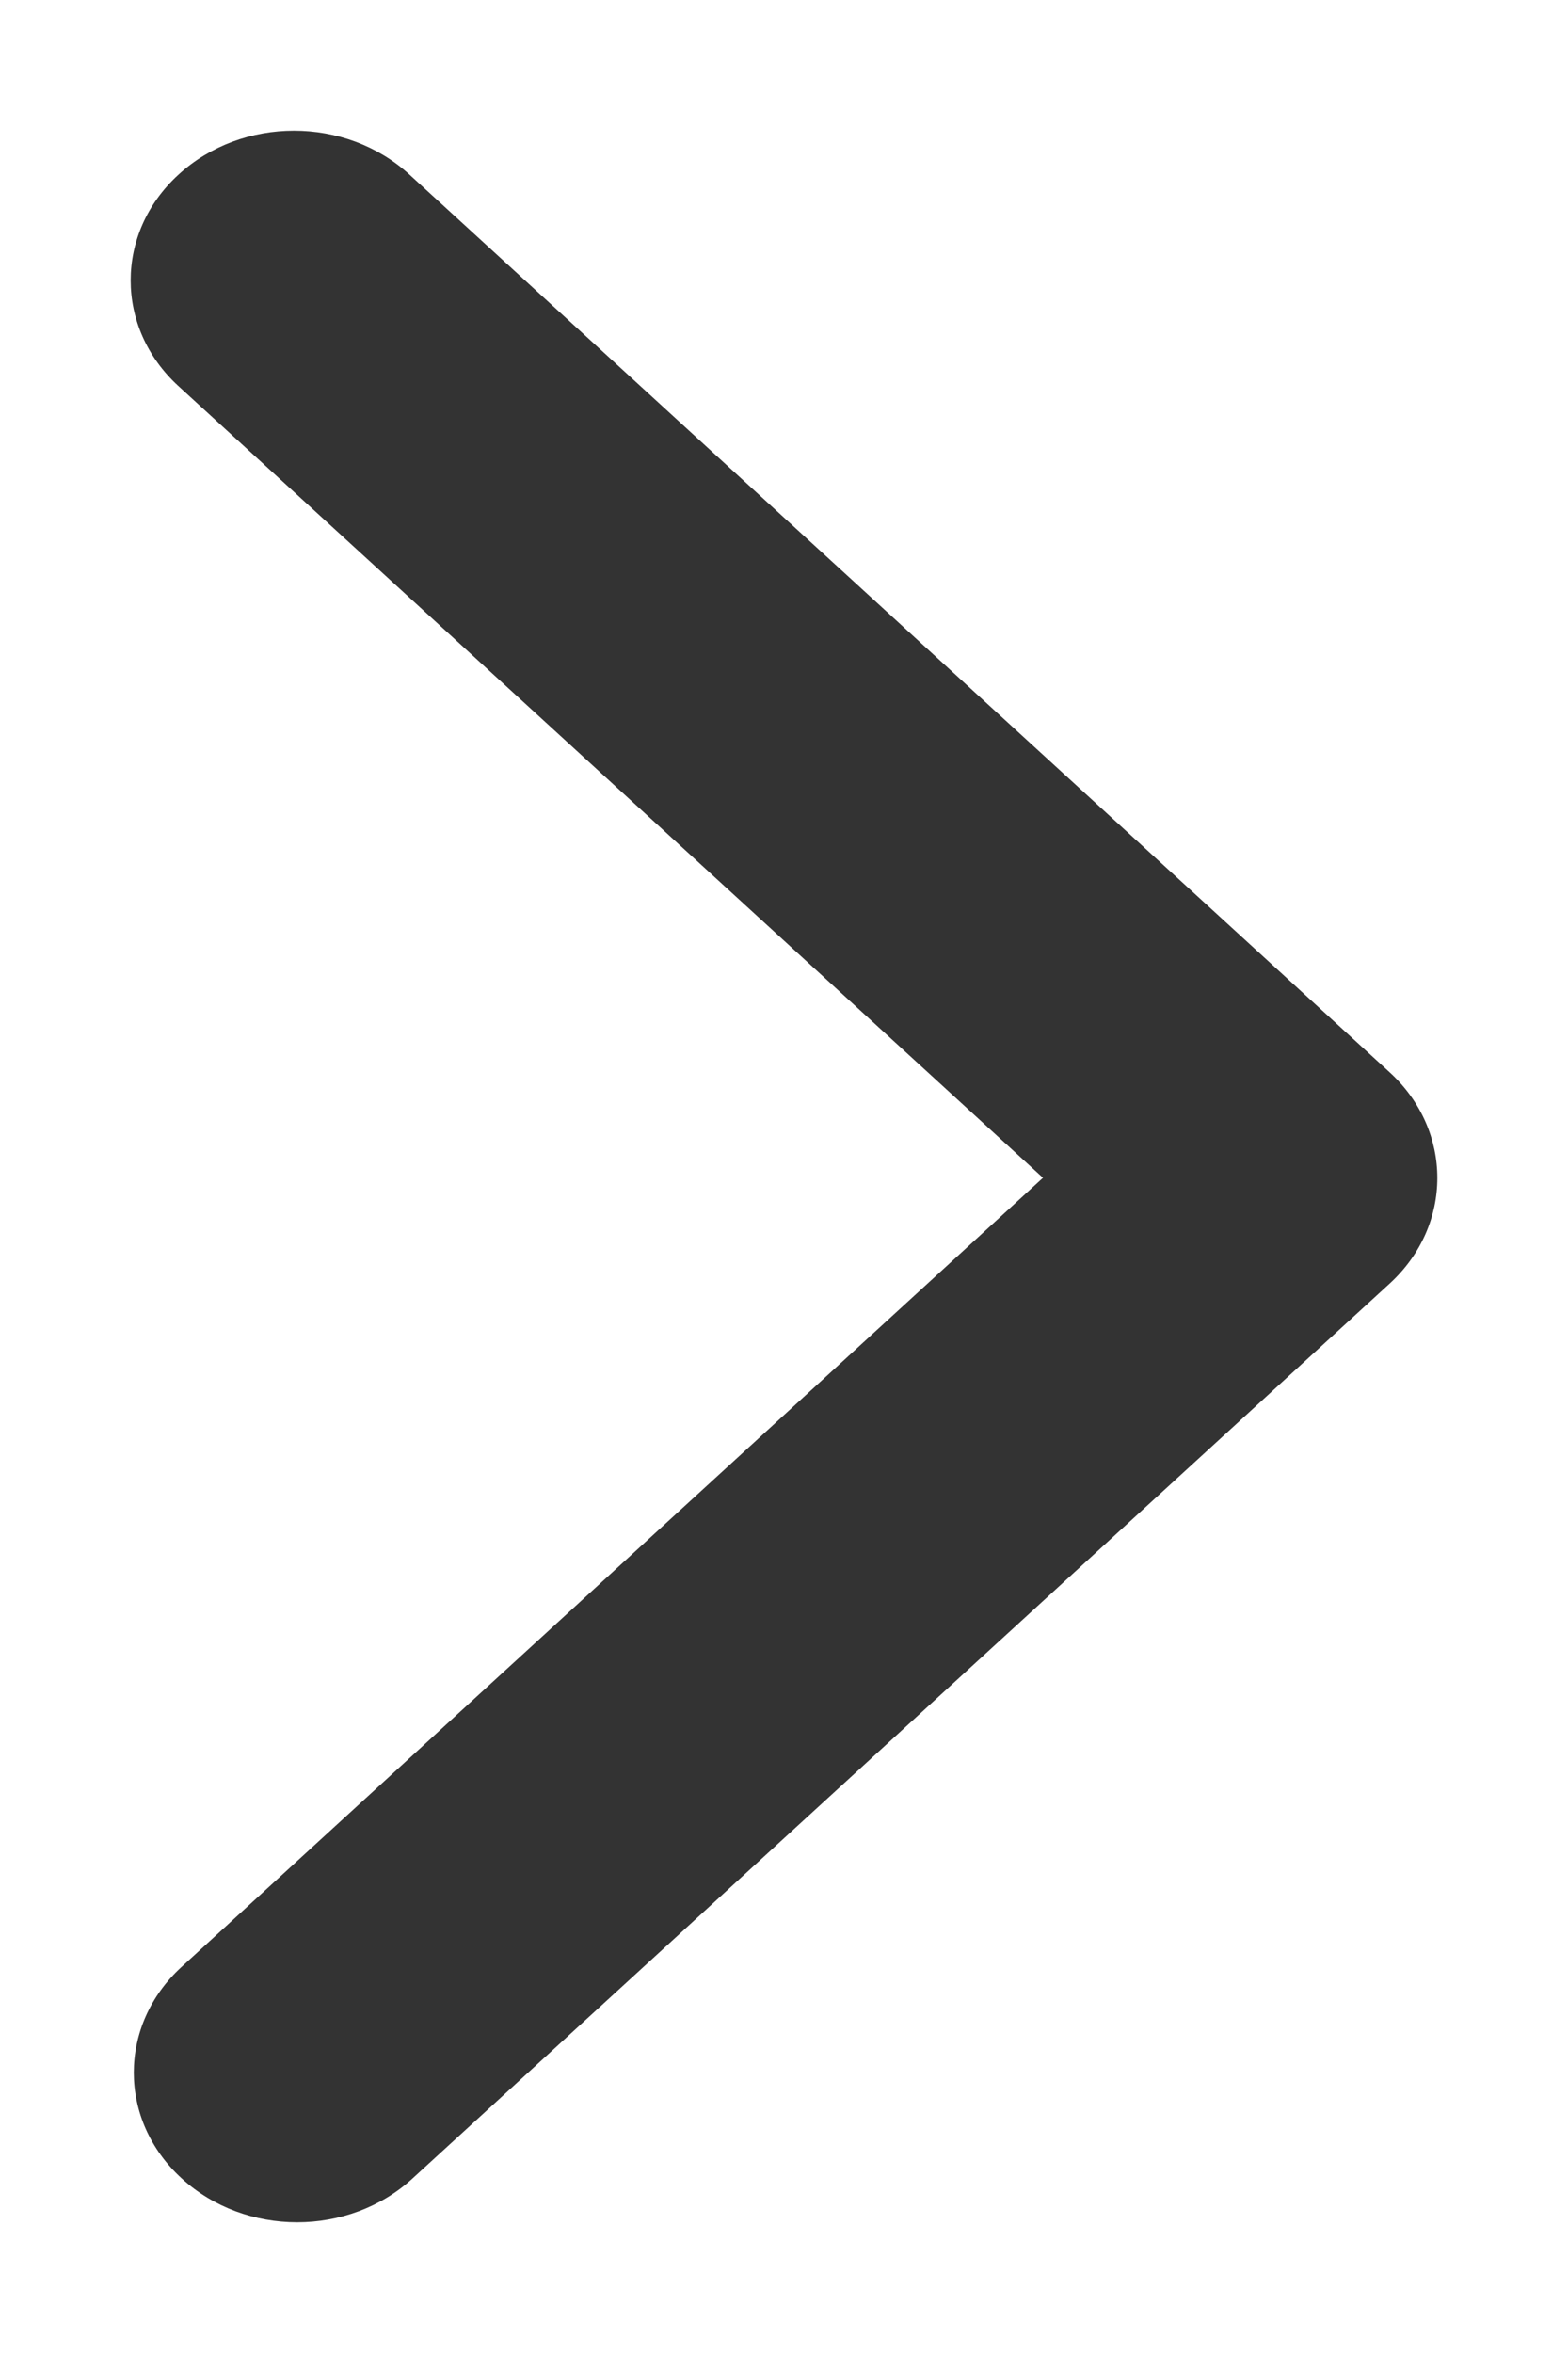
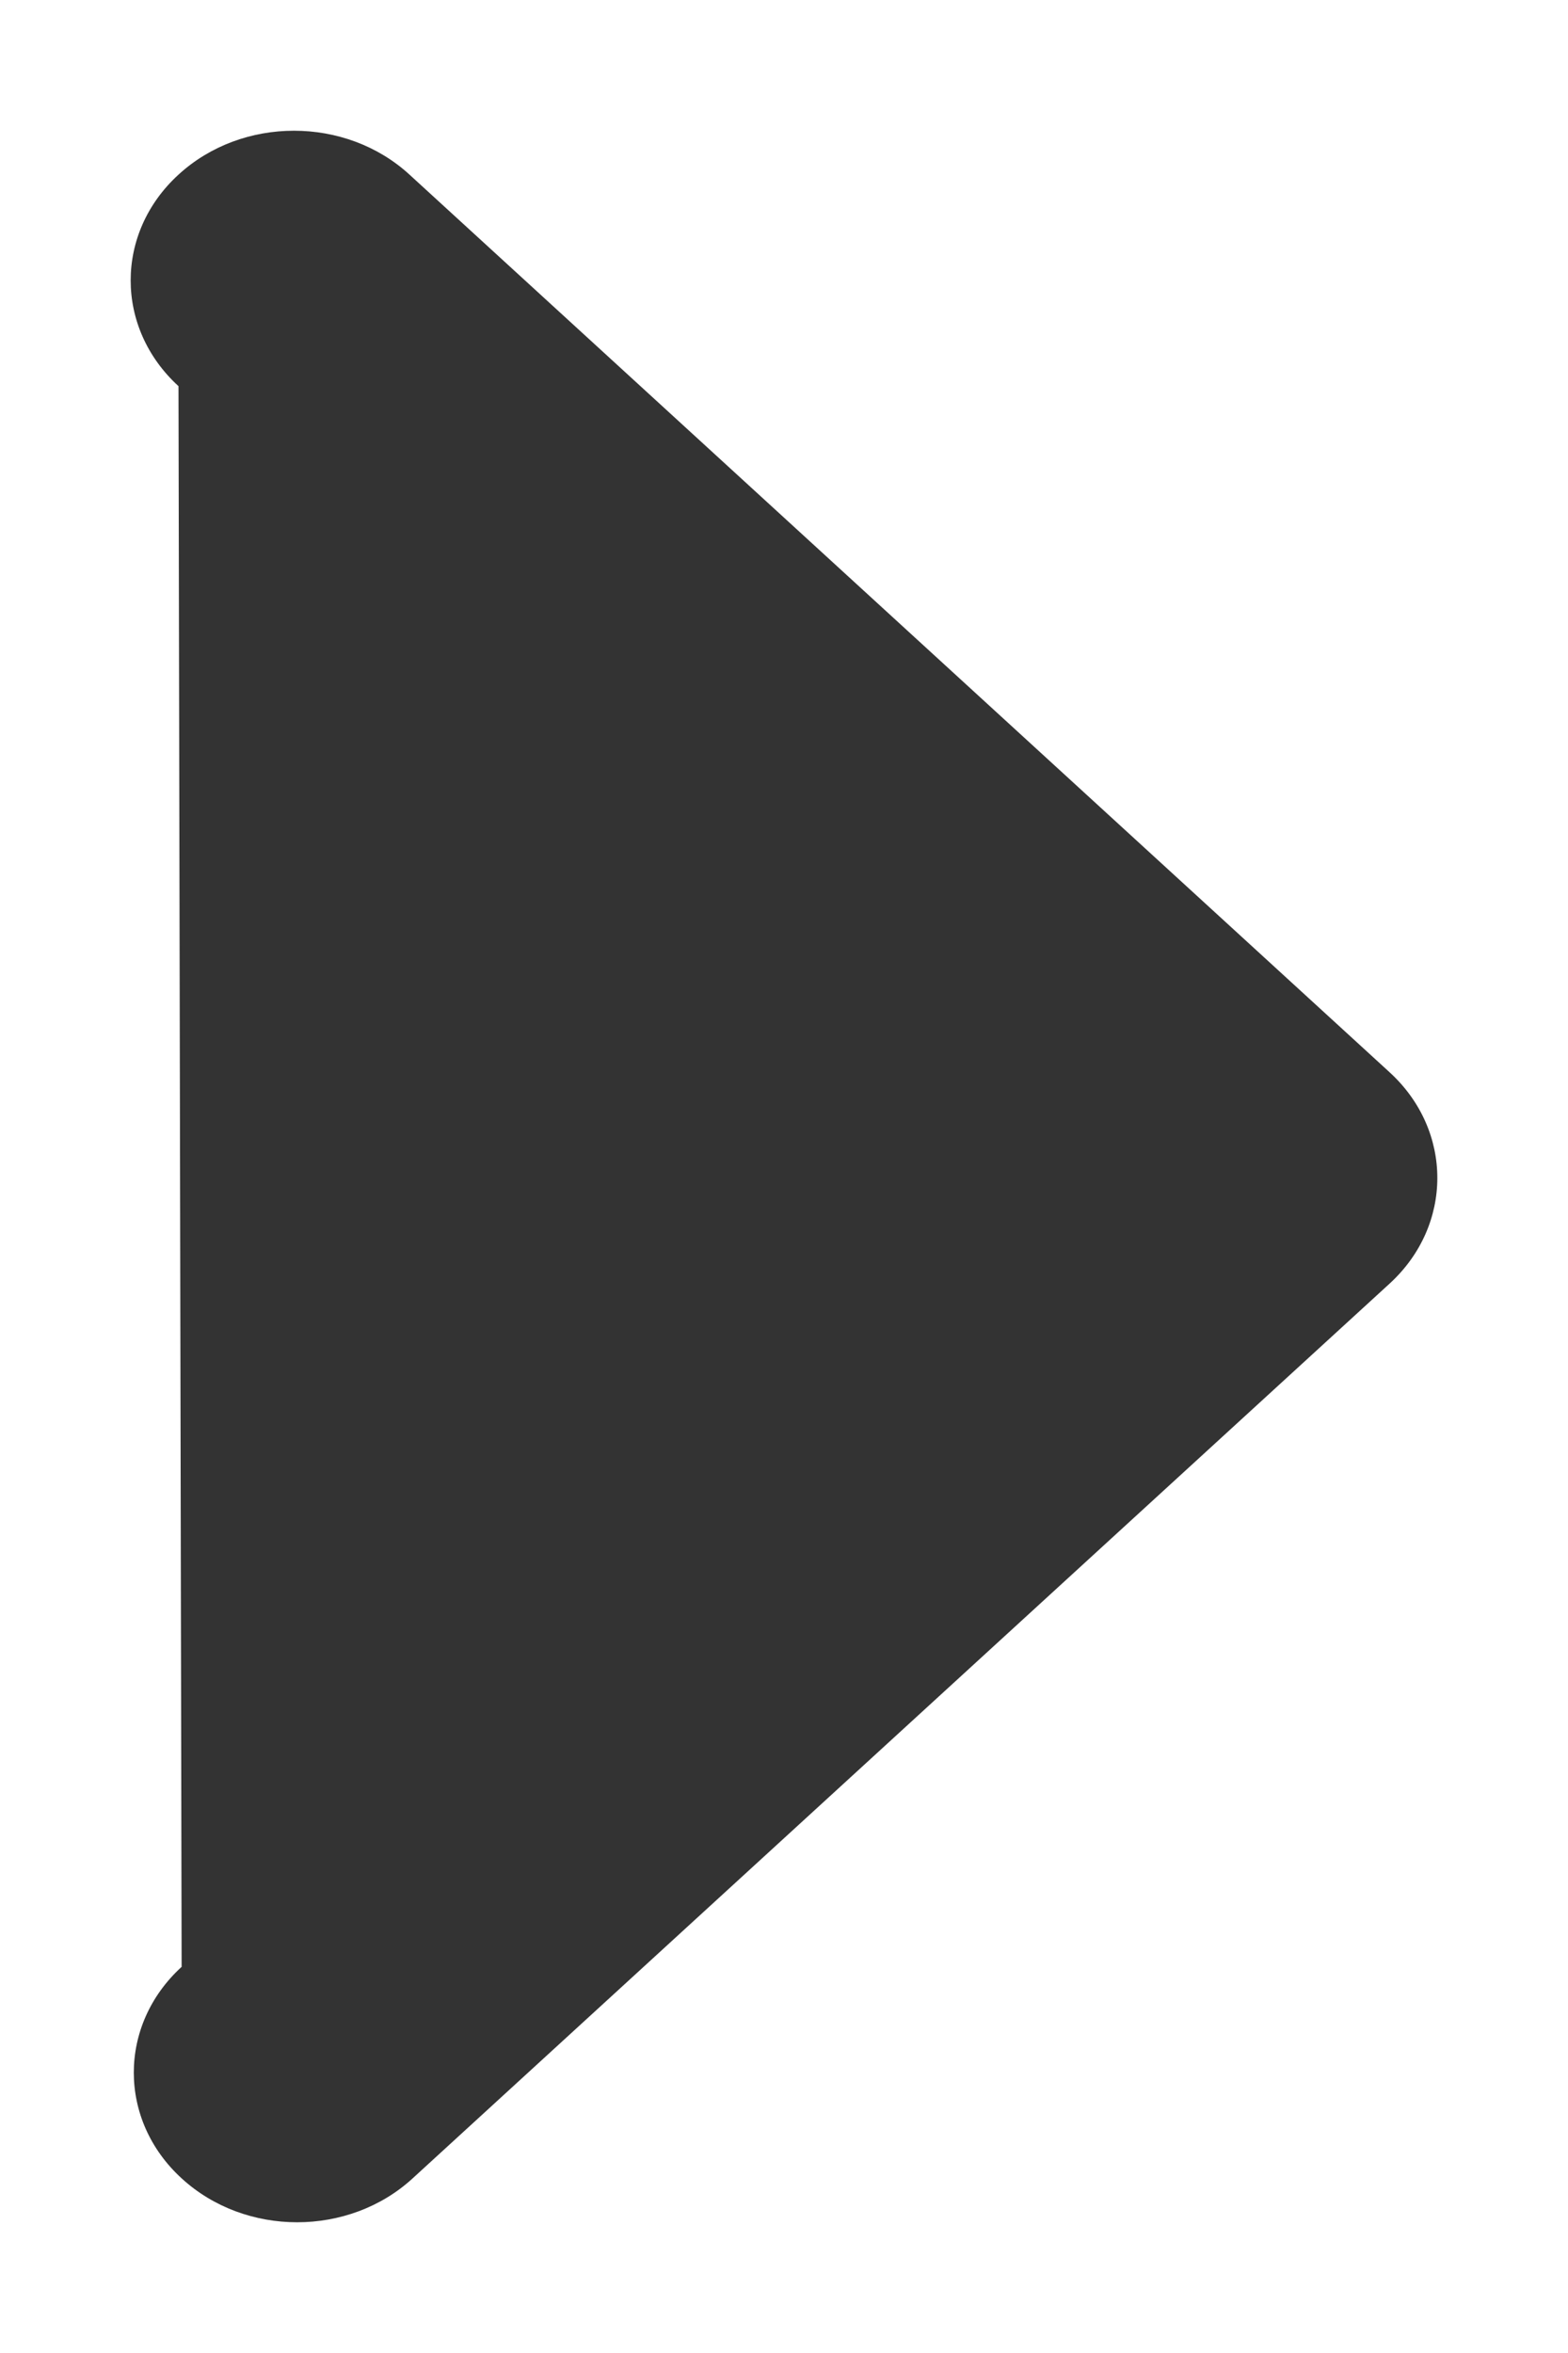
<svg xmlns="http://www.w3.org/2000/svg" width="6px" height="9px" viewBox="0 0 6 9" version="1.1">
  <title>9C30CBA9-F098-45E4-9EC3-C81551214843</title>
  <g id="Homepage" stroke="none" stroke-width="1" fill="none" fill-rule="evenodd">
    <g id="GS-Homepage-Slider-Mobile" transform="translate(-326, -517)" fill="#333333" fill-rule="nonzero">
      <g id="Group" transform="translate(0, 54)">
        <g id="Group-7" transform="translate(20, 455)">
          <g id="Group-26-Copy" transform="translate(308, 12) rotate(-180) translate(-308, -12) translate(296, 0)">
-             <path d="M7.977,9.183 C7.754,8.939 7.391,8.939 7.168,9.183 C6.944,9.427 6.944,9.823 7.168,10.067 L10.601,13.817 C10.824,14.061 11.187,14.061 11.41,13.817 L14.832,10.079 C15.056,9.835 15.056,9.439 14.832,9.195 C14.609,8.951 14.246,8.951 14.023,9.195 L11.005,12.491 L7.977,9.183 Z" id="Shevrons/Red/Right-Copy" transform="translate(11, 11.5) scale(-1, 1) rotate(270) translate(-11, -11.5) " />
+             <path d="M7.977,9.183 C7.754,8.939 7.391,8.939 7.168,9.183 C6.944,9.427 6.944,9.823 7.168,10.067 L10.601,13.817 C10.824,14.061 11.187,14.061 11.41,13.817 L14.832,10.079 C15.056,9.835 15.056,9.439 14.832,9.195 C14.609,8.951 14.246,8.951 14.023,9.195 L7.977,9.183 Z" id="Shevrons/Red/Right-Copy" transform="translate(11, 11.5) scale(-1, 1) rotate(270) translate(-11, -11.5) " />
          </g>
        </g>
      </g>
    </g>
  </g>
</svg>